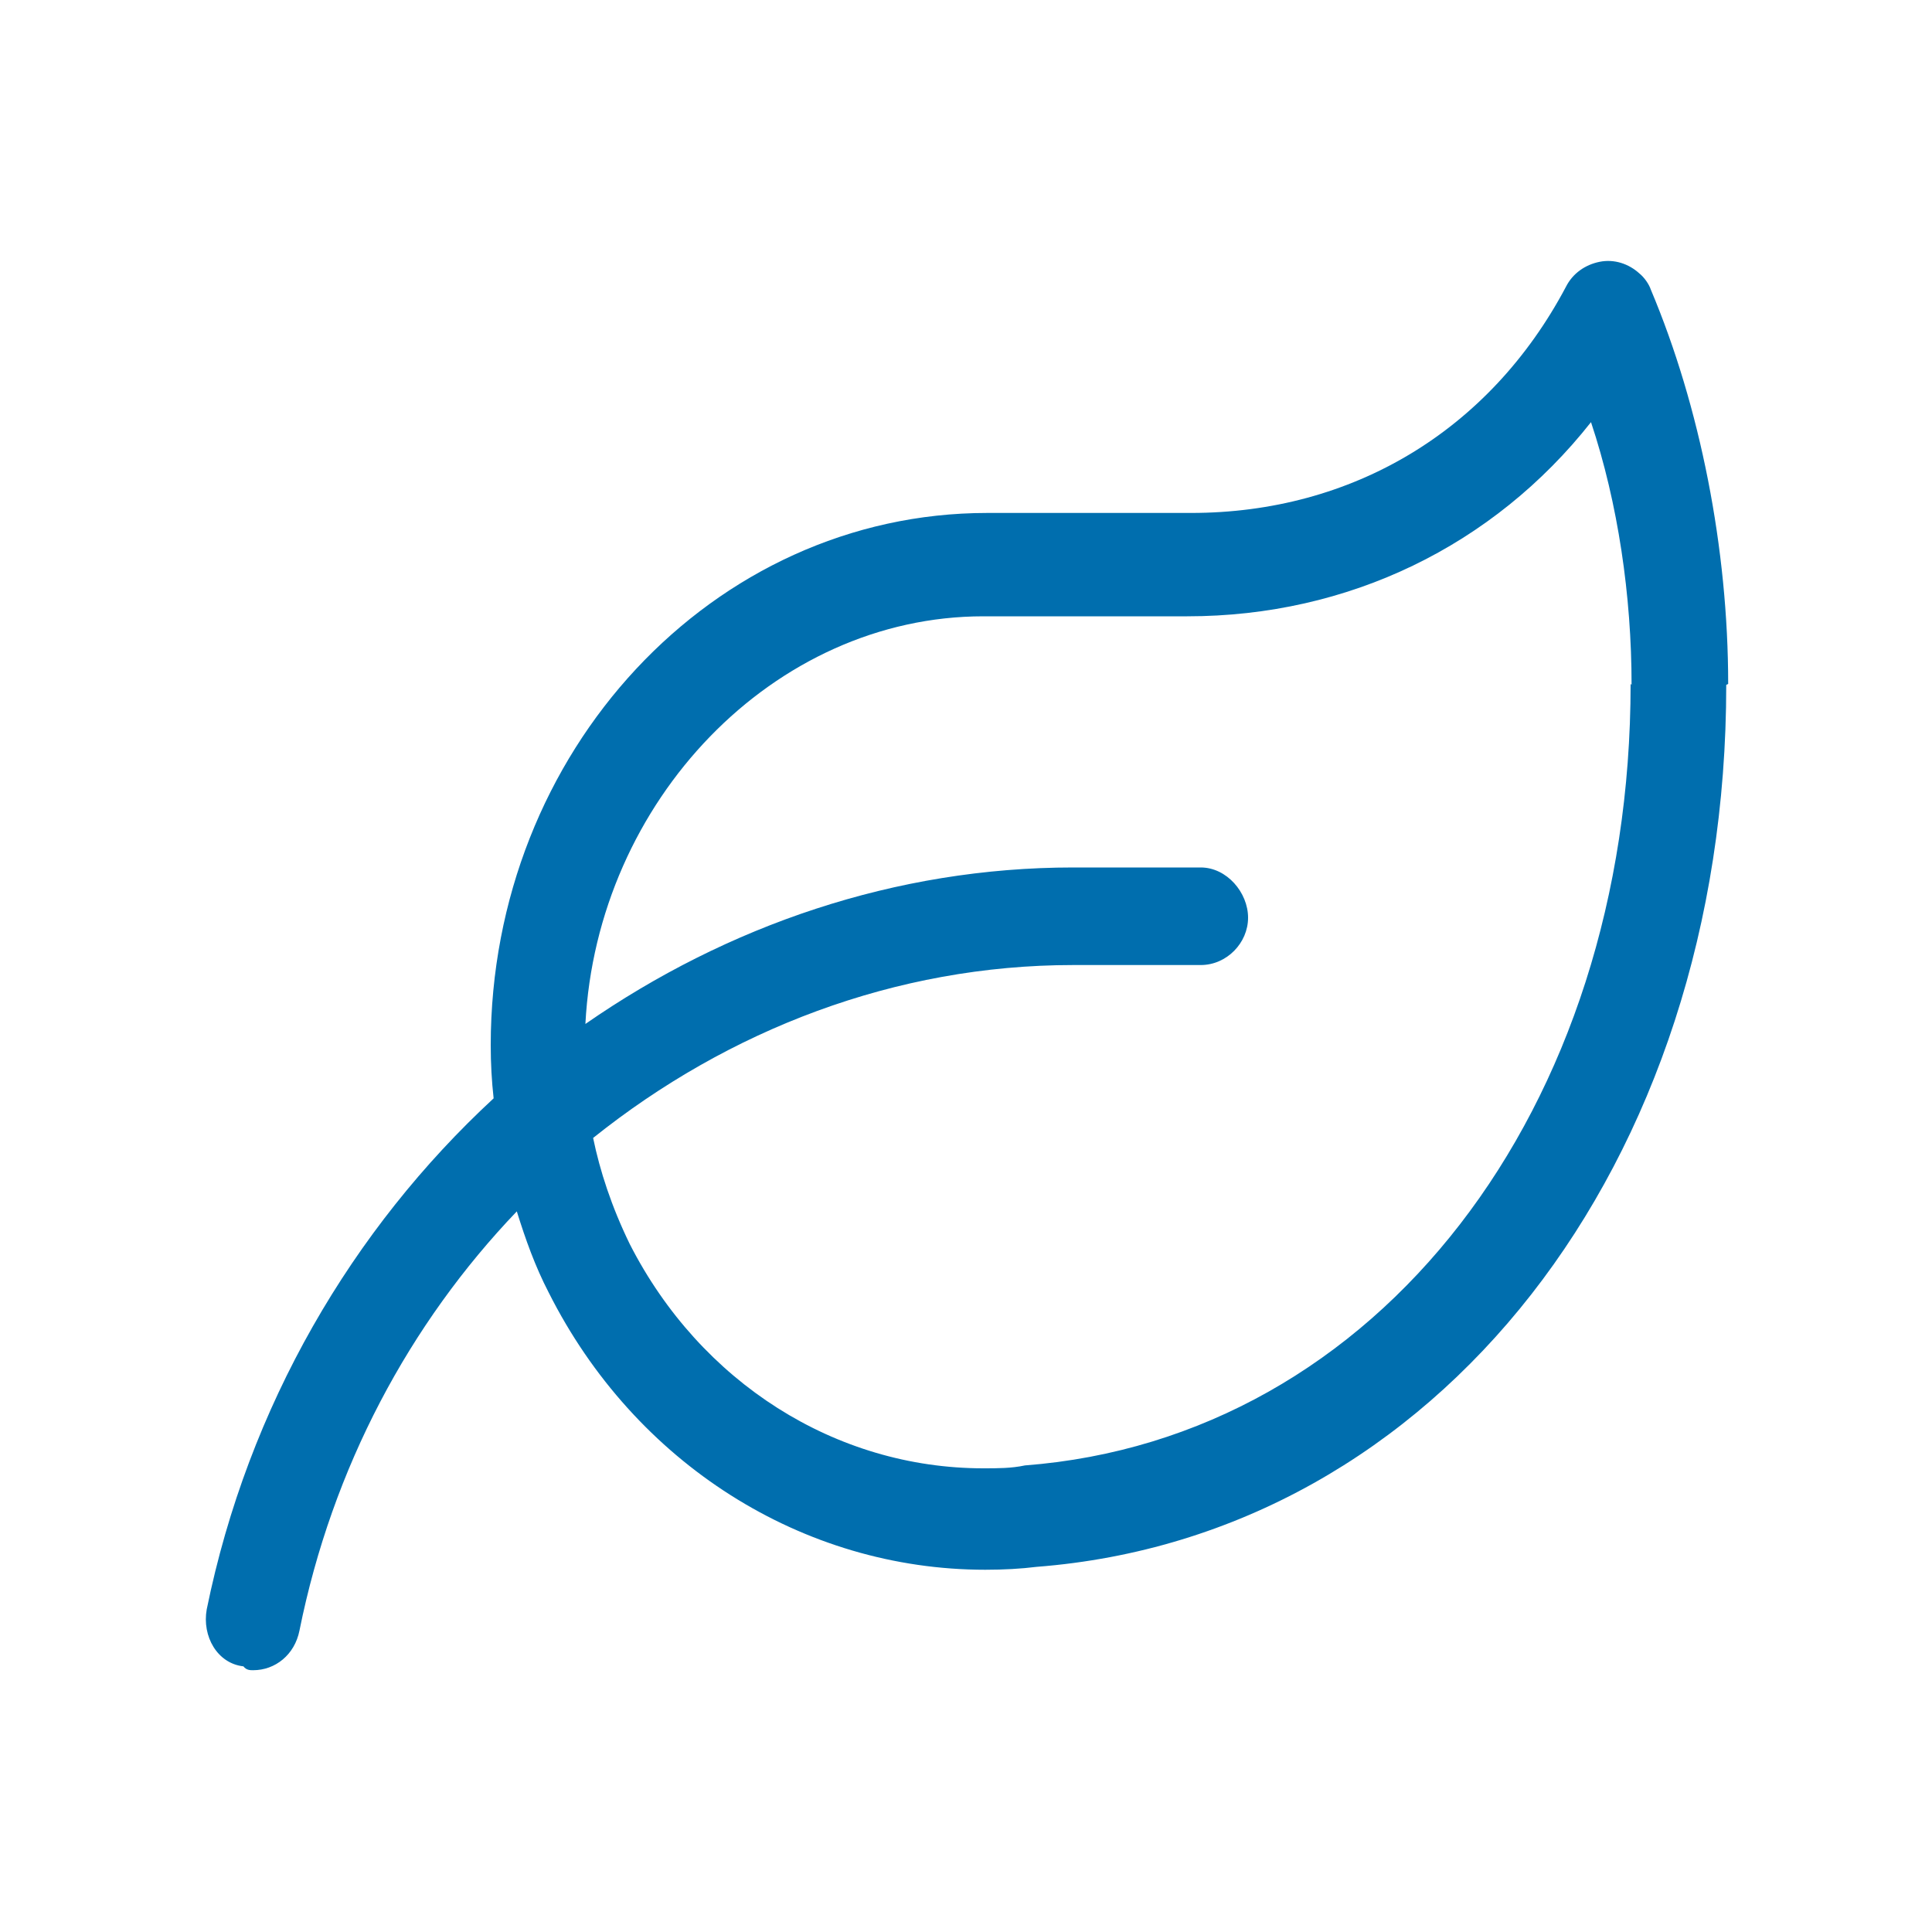
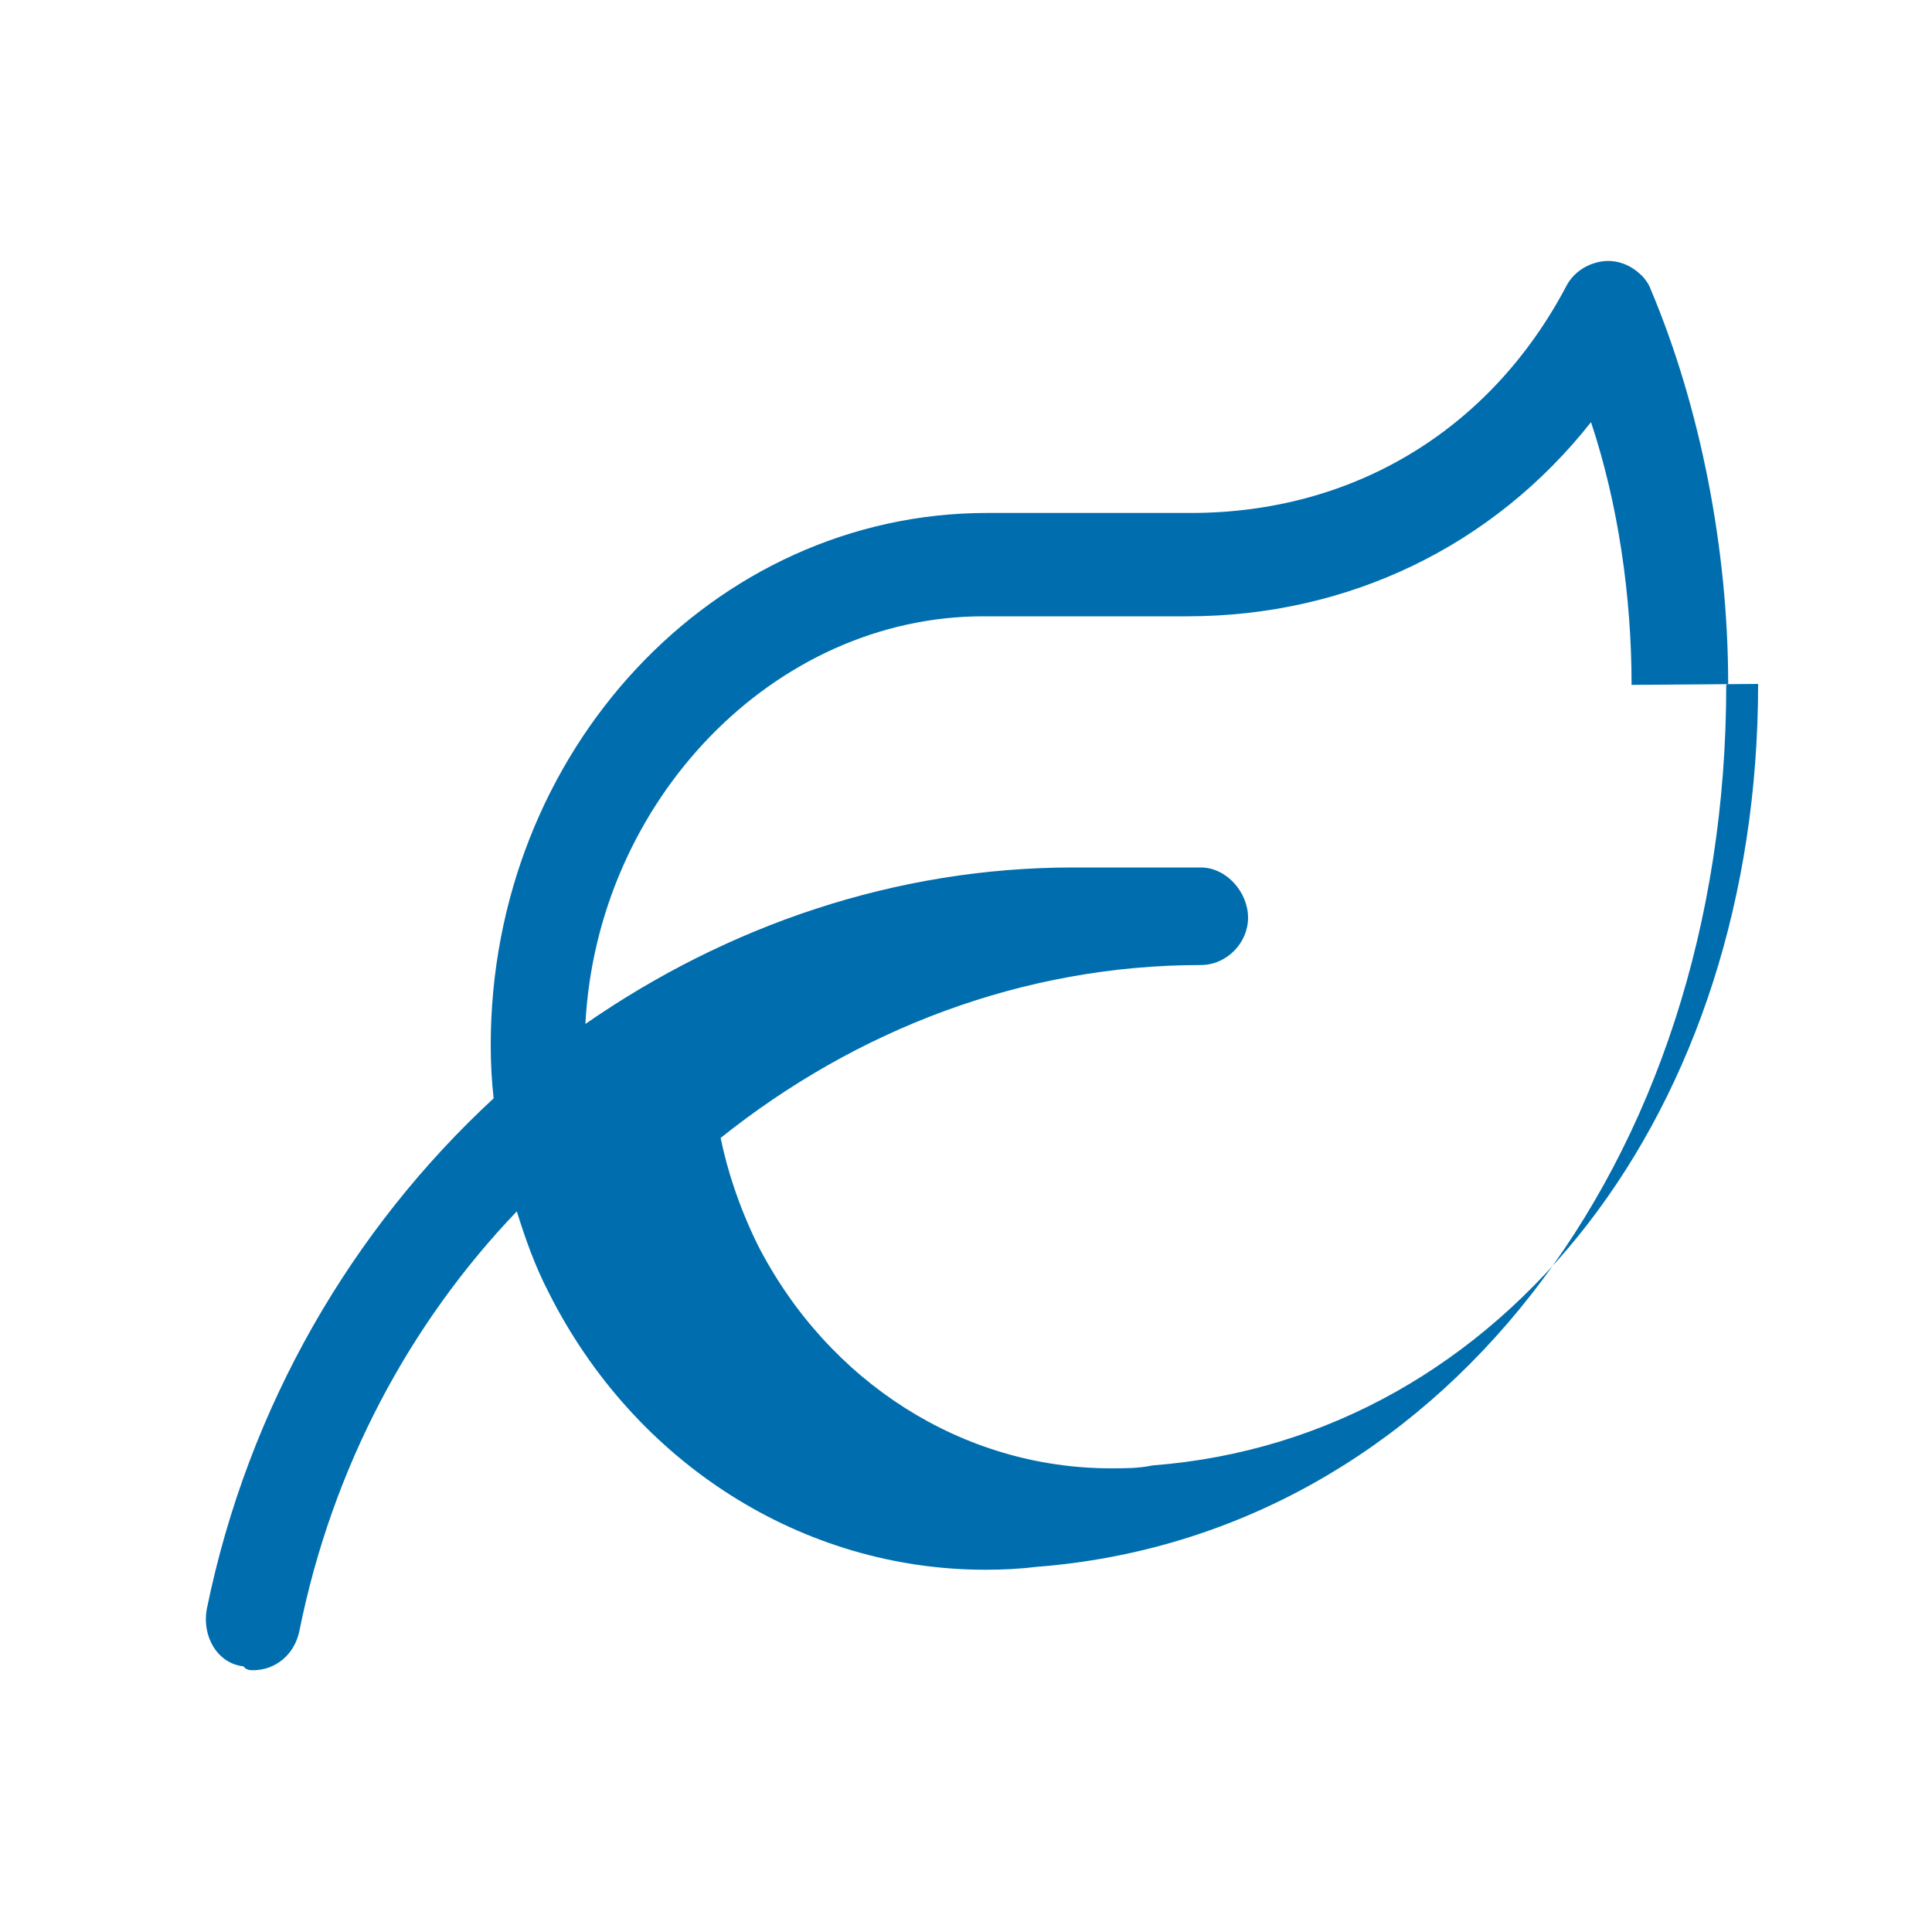
<svg xmlns="http://www.w3.org/2000/svg" id="b" viewBox="0 0 20 20">
  <defs>
    <style>.c{fill:#006EAE;}</style>
  </defs>
-   <path class="c" d="m17.87,7.09c0,4.97-3,8.81-7.14,9.13-.16.02-.34.03-.53.03-1.89,0-3.63-1.1-4.52-2.87,0,0,0,0,0,0-.14-.27-.24-.55-.33-.84-1.11,1.16-1.91,2.65-2.25,4.34-.05.25-.25.41-.48.41-.03,0-.07,0-.1-.04-.27-.03-.43-.31-.38-.59.43-2.11,1.51-3.94,2.97-5.29-.02-.18-.03-.36-.03-.55,0-3.04,2.3-5.51,5.14-5.51h2.11c1.67,0,3.09-.85,3.88-2.34.07-.14.2-.23.35-.26.15-.03.3.02.41.12.05.04.1.11.12.17.51,1.21.8,2.68.8,4.08Zm-.98,0c0-.92-.14-1.88-.42-2.72-1.01,1.28-2.51,2.01-4.18,2.01h-2.11c-2.17,0-4,1.91-4.12,4.22,1.47-1.02,3.21-1.62,5.05-1.62h1.32c.27,0,.49.26.49.52s-.22.49-.49.49h-1.32c-1.84,0-3.57.67-4.97,1.79.07.34.19.71.38,1.1.73,1.43,2.13,2.32,3.66,2.32.15,0,.29,0,.43-.03,3.65-.28,6.27-3.68,6.27-8.09Z" />
+   <path class="c" d="m17.87,7.09c0,4.97-3,8.81-7.14,9.13-.16.02-.34.03-.53.03-1.89,0-3.63-1.1-4.52-2.87,0,0,0,0,0,0-.14-.27-.24-.55-.33-.84-1.11,1.16-1.91,2.65-2.25,4.34-.05.25-.25.41-.48.41-.03,0-.07,0-.1-.04-.27-.03-.43-.31-.38-.59.43-2.11,1.51-3.94,2.97-5.29-.02-.18-.03-.36-.03-.55,0-3.04,2.3-5.51,5.14-5.51h2.11c1.67,0,3.09-.85,3.88-2.34.07-.14.2-.23.35-.26.15-.03.3.02.41.12.05.04.1.11.12.17.51,1.21.8,2.68.8,4.08Zm-.98,0c0-.92-.14-1.88-.42-2.72-1.01,1.28-2.51,2.01-4.18,2.01h-2.11c-2.17,0-4,1.91-4.12,4.22,1.47-1.02,3.21-1.62,5.05-1.62h1.32c.27,0,.49.26.49.52s-.22.49-.49.49c-1.84,0-3.57.67-4.97,1.79.07.34.19.71.38,1.1.73,1.43,2.13,2.32,3.66,2.32.15,0,.29,0,.43-.03,3.65-.28,6.27-3.68,6.27-8.09Z" />
</svg>